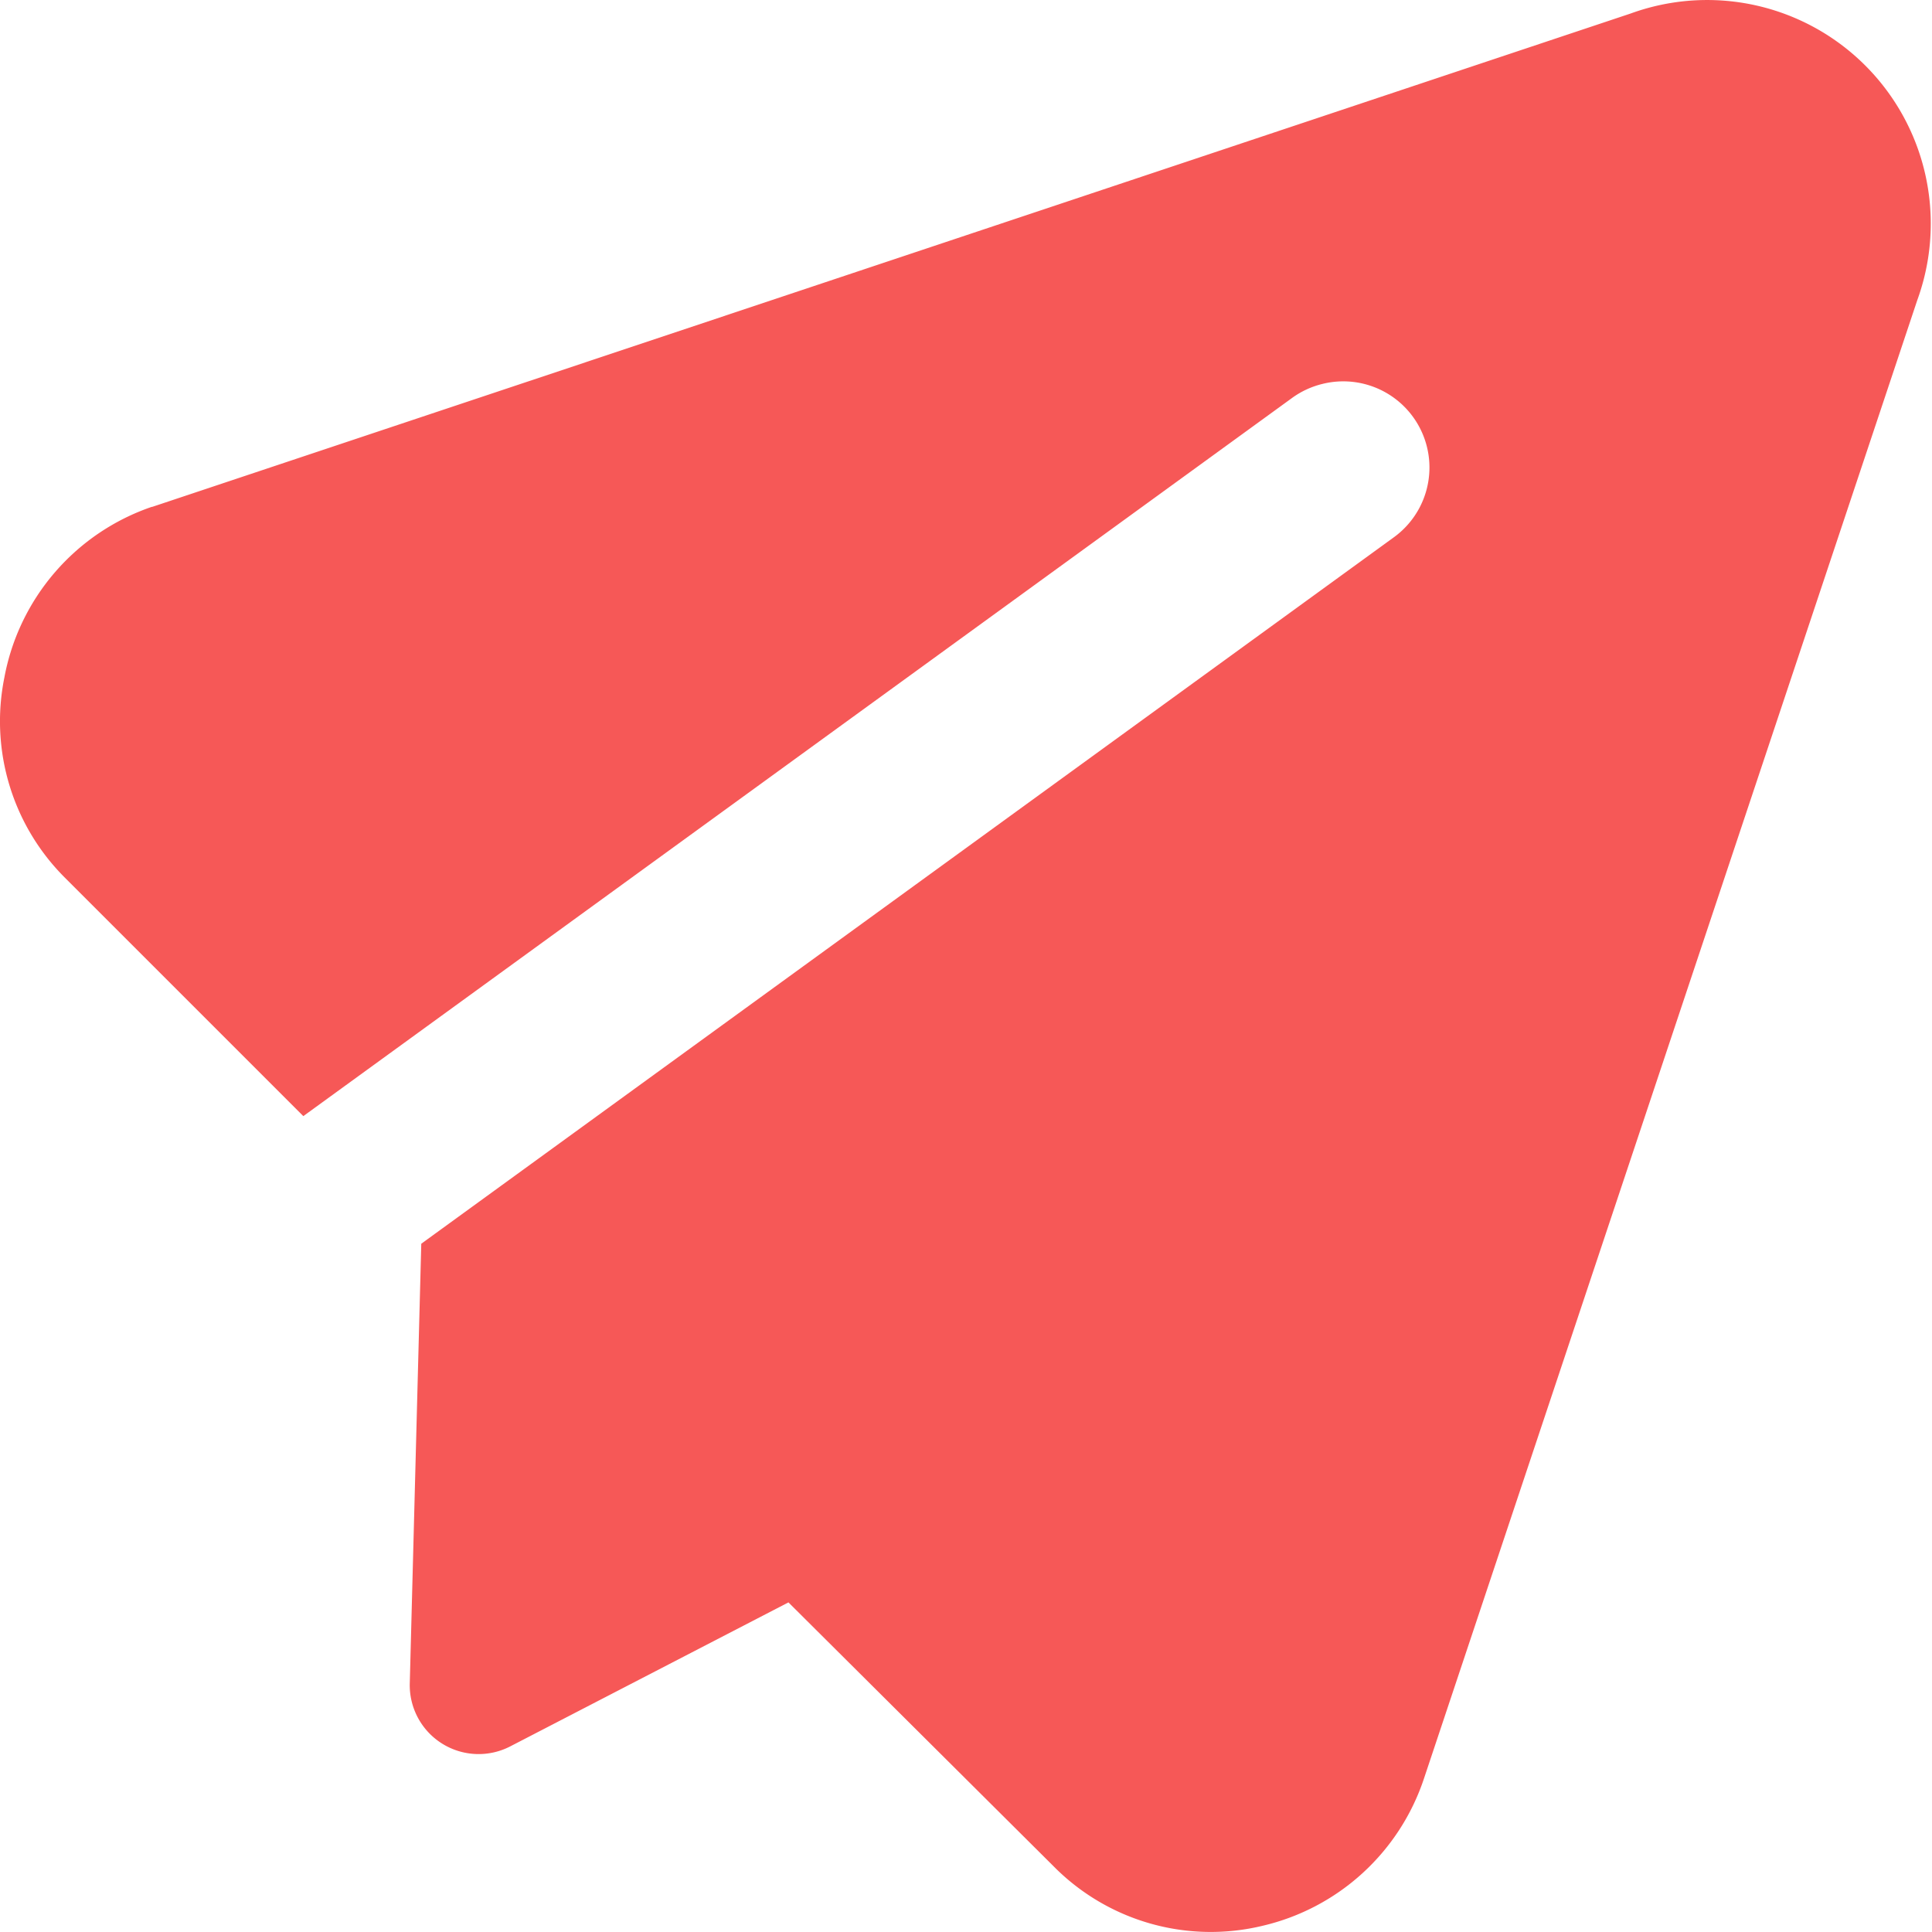
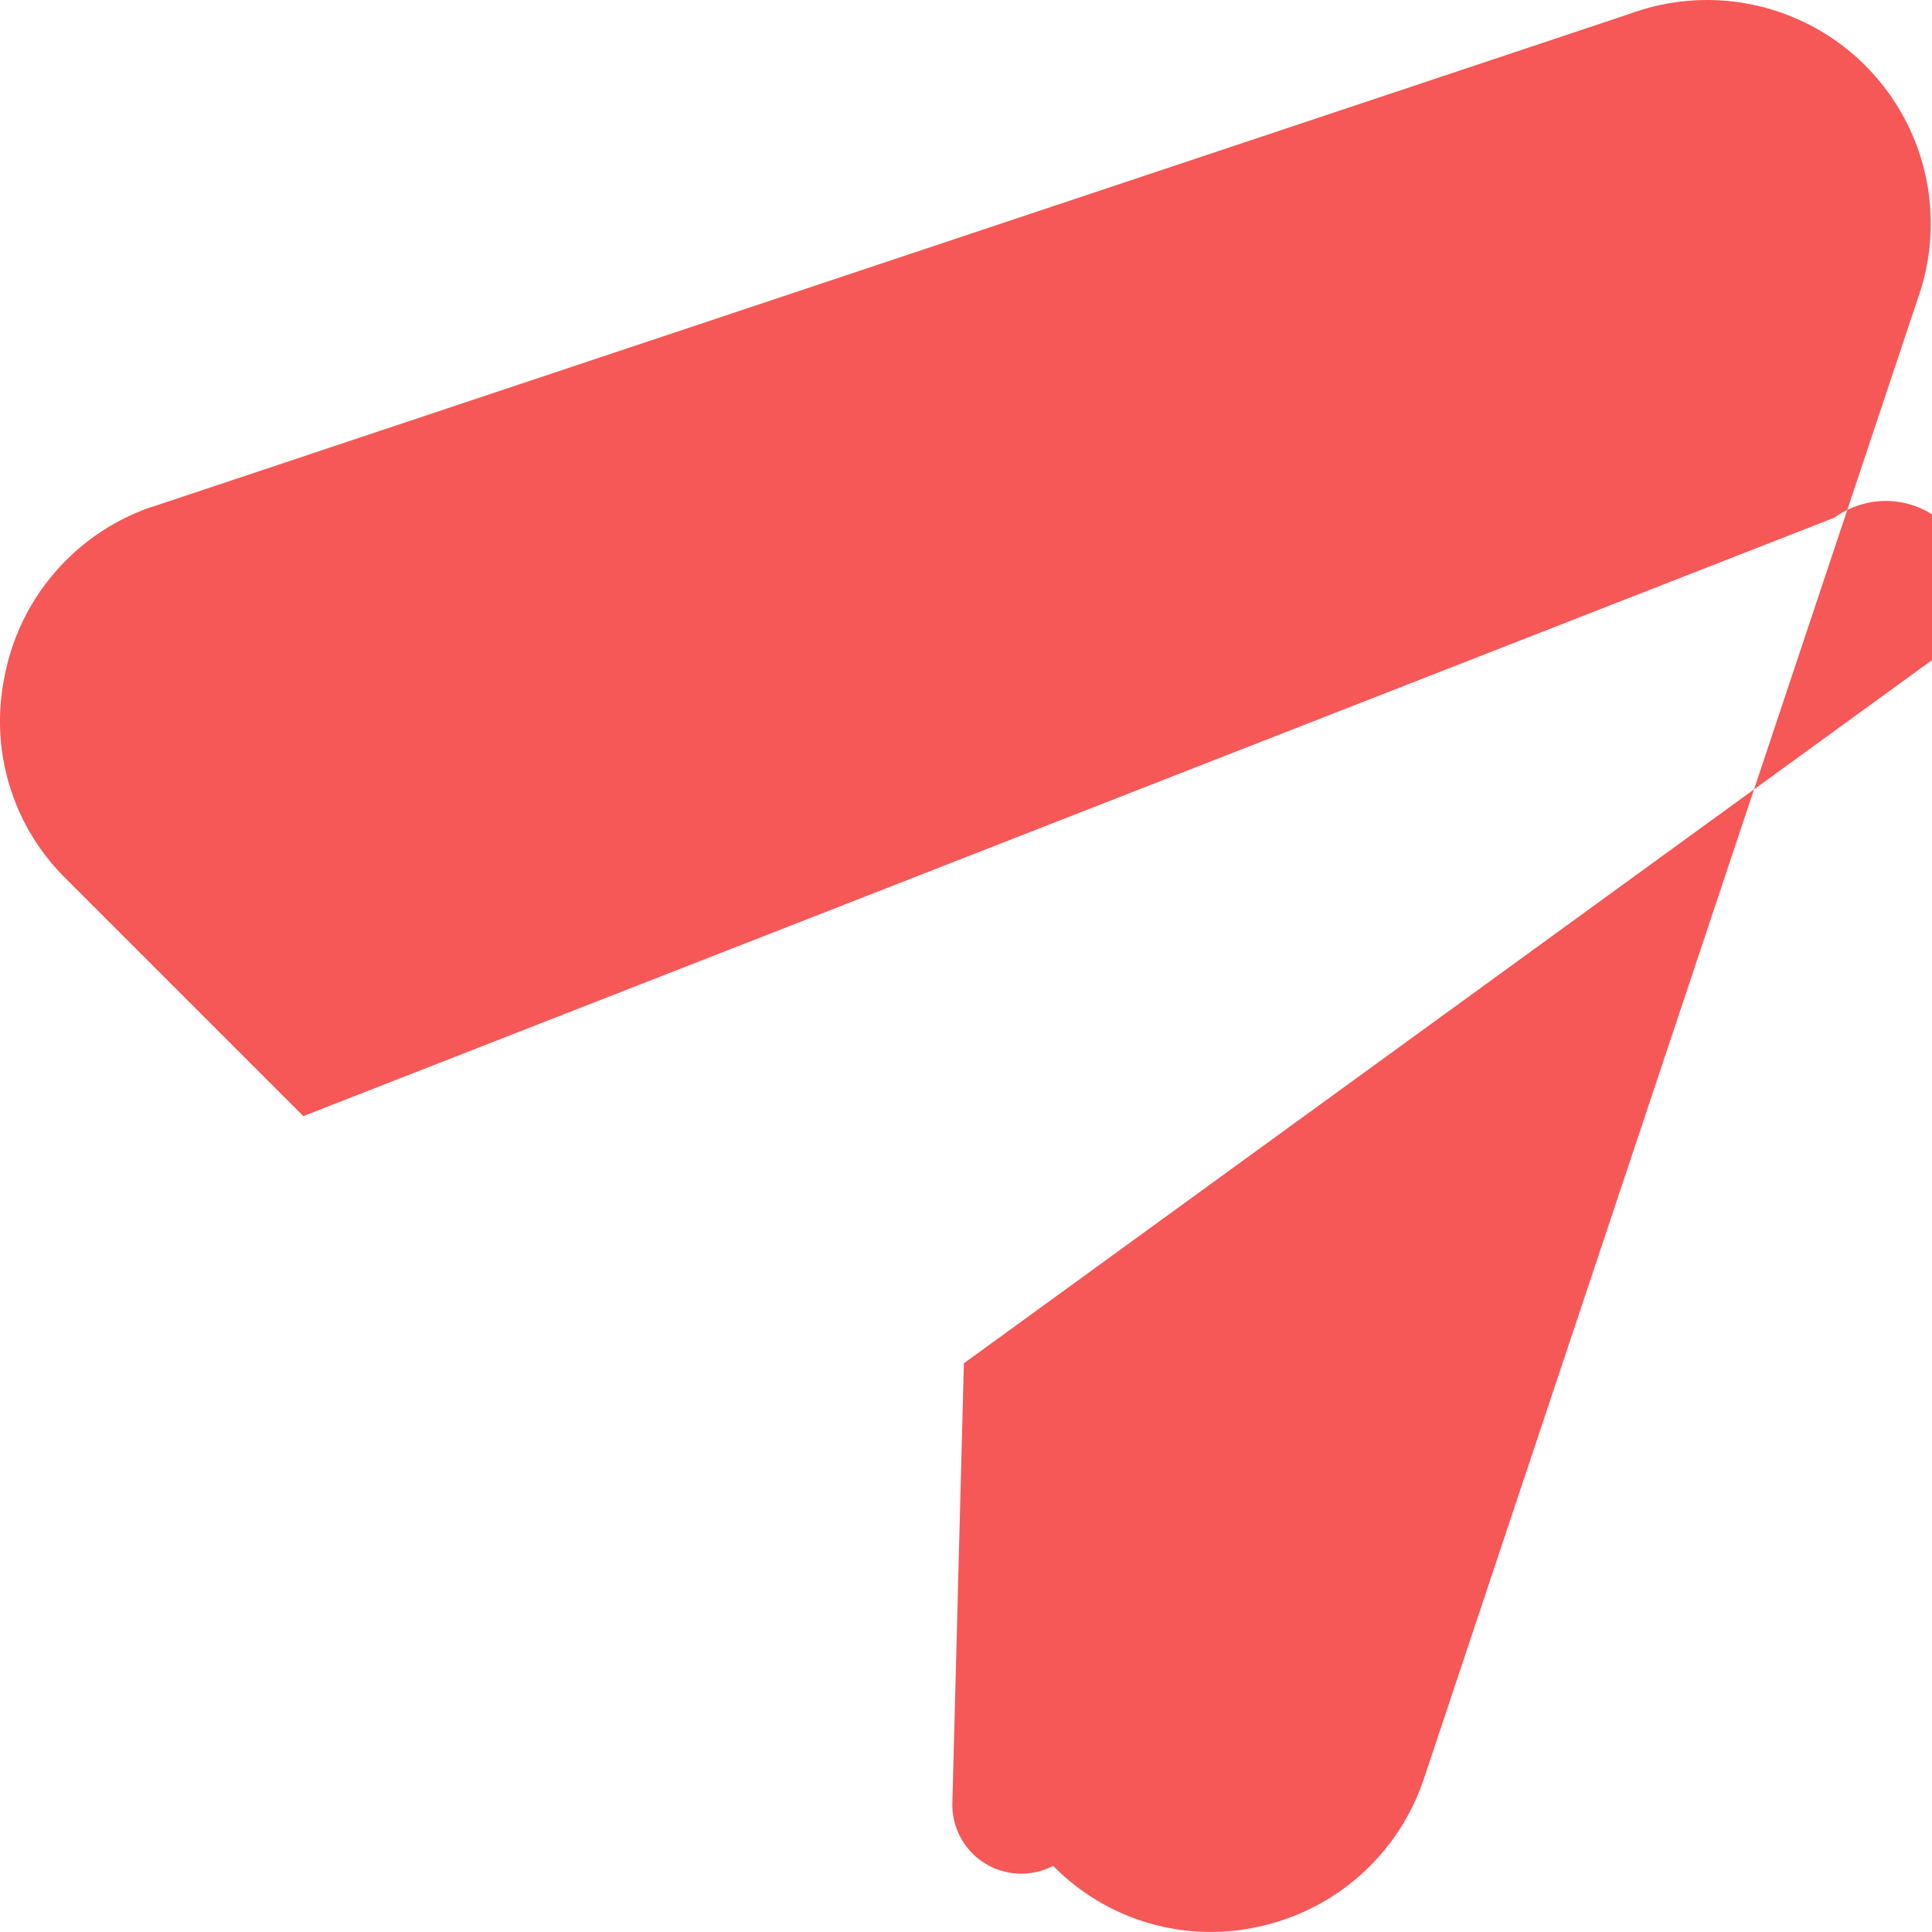
<svg xmlns="http://www.w3.org/2000/svg" width="20" height="20" fill="none">
-   <path fill="#F65857" fill-rule="evenodd" d="M16.88.14a2.315 2.315 0 0 1 2.968 2.966l-5.106 15.302a2.315 2.315 0 0 1-1.669 1.527 2.287 2.287 0 0 1-2.171-.62l-2.74-2.727-2.877 1.489a.713.713 0 0 1-1.043-.653l.119-4.549 10.064-7.31a.892.892 0 0 0-.734-1.591.894.894 0 0 0-.316.146L3.14 11.554.669 9.083a2.286 2.286 0 0 1-.624-2.068 2.314 2.314 0 0 1 1.526-1.768h.005L16.88.14Z" clip-rule="evenodd" />
+   <path fill="#F65857" fill-rule="evenodd" d="M16.88.14a2.315 2.315 0 0 1 2.968 2.966l-5.106 15.302a2.315 2.315 0 0 1-1.669 1.527 2.287 2.287 0 0 1-2.171-.62a.713.713 0 0 1-1.043-.653l.119-4.549 10.064-7.31a.892.892 0 0 0-.734-1.591.894.894 0 0 0-.316.146L3.14 11.554.669 9.083a2.286 2.286 0 0 1-.624-2.068 2.314 2.314 0 0 1 1.526-1.768h.005L16.88.14Z" clip-rule="evenodd" />
</svg>